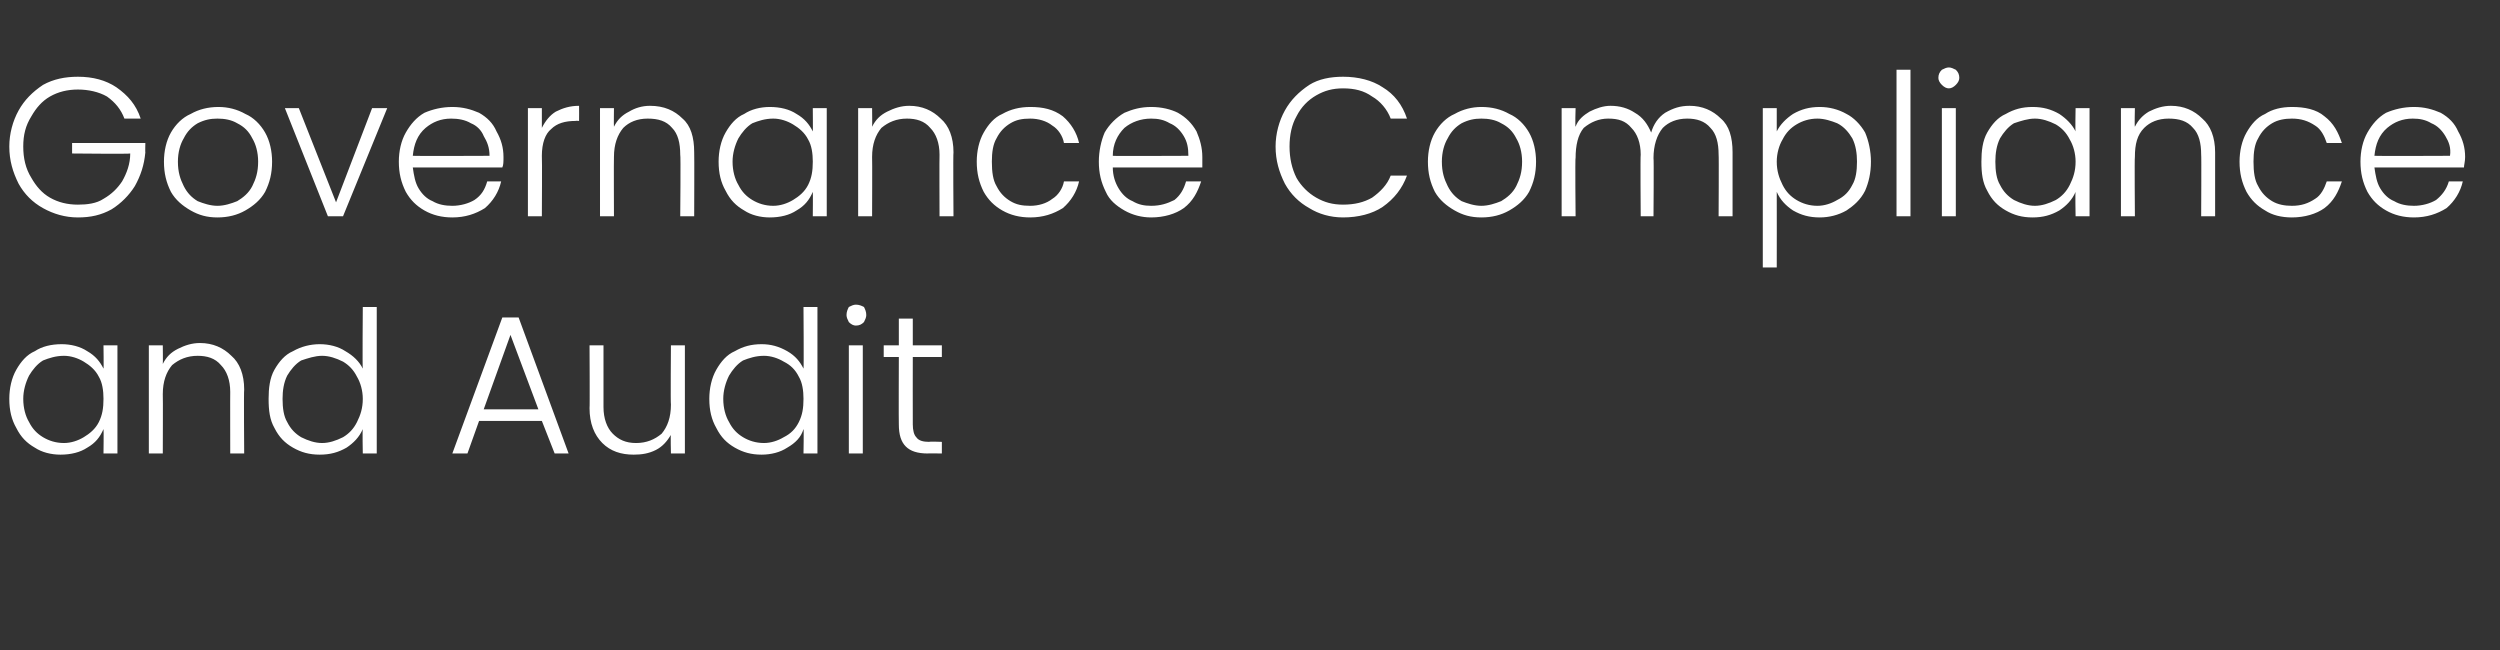
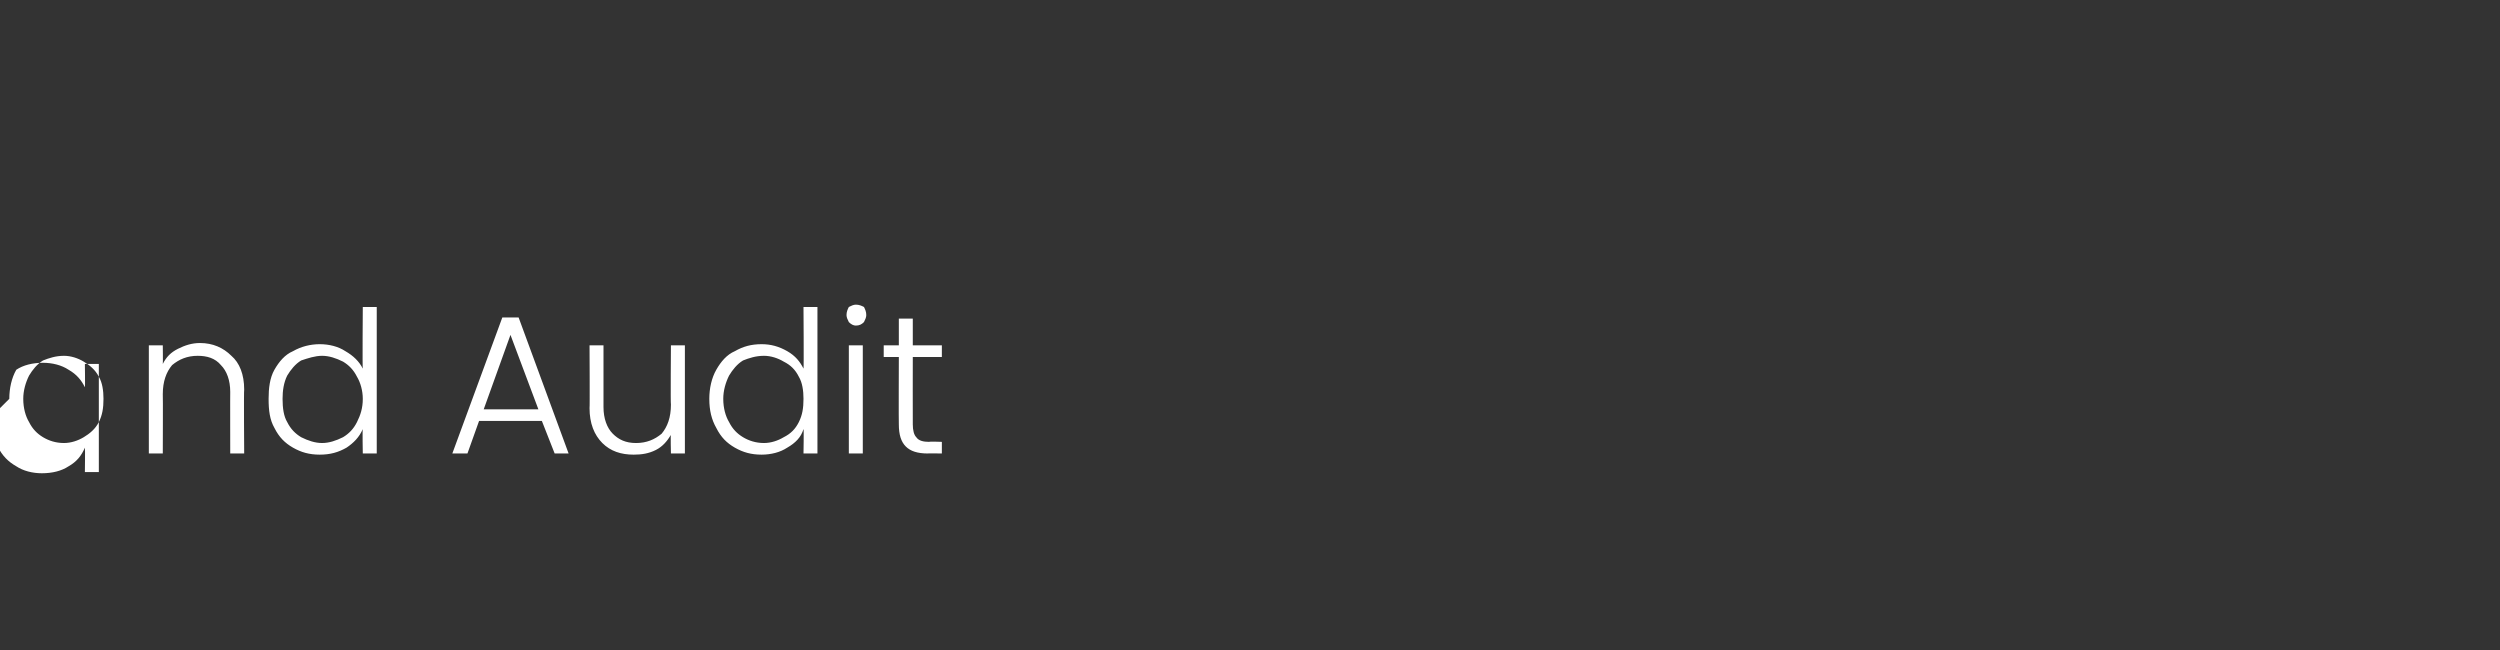
<svg xmlns="http://www.w3.org/2000/svg" version="1.1" width="215px" height="55.9px" viewBox="0 -3 215 55.9" style="top:-3px">
  <rect x="0" y="-3" width="215" height="55.9" fill="#333333" stroke="none" />
  <desc>SM_Governance C</desc>
  <defs />
  <g id="Polygon58221">
-     <path d="m.8 31.3c0-.9.2-1.8.6-2.5c.4-.7.9-1.3 1.6-1.6c.6-.4 1.4-.6 2.3-.6c.8 0 1.6.2 2.2.6c.7.4 1.1.9 1.4 1.5c.03.04 0-2 0-2l1.2 0l0 9.3l-1.2 0c0 0 .03-2.07 0-2.1c-.3.7-.7 1.2-1.4 1.6c-.6.4-1.4.6-2.3.6c-.8 0-1.6-.2-2.2-.6c-.7-.4-1.2-.9-1.6-1.7c-.4-.7-.6-1.5-.6-2.5c0 0 0 0 0 0zm8.1 0c0-.7-.1-1.4-.4-1.9c-.3-.6-.8-1-1.3-1.3c-.5-.3-1.1-.5-1.7-.5c-.7 0-1.3.2-1.8.4c-.5.3-.9.8-1.2 1.3c-.3.6-.5 1.3-.5 2c0 .8.2 1.5.5 2c.3.6.7 1 1.2 1.3c.5.3 1.1.5 1.8.5c.6 0 1.2-.2 1.7-.5c.5-.3 1-.7 1.3-1.3c.3-.6.4-1.2.4-2c0 0 0 0 0 0zm8.3-4.8c1.1 0 2 .4 2.7 1.1c.7.6 1.1 1.6 1.1 2.9c-.04.04 0 5.5 0 5.5l-1.2 0c0 0-.01-5.32 0-5.3c0-1-.3-1.8-.8-2.3c-.5-.6-1.2-.8-2-.8c-.9 0-1.6.3-2.2.8c-.5.6-.8 1.4-.8 2.5c.02.02 0 5.1 0 5.1l-1.2 0l0-9.3l1.2 0c0 0 .02 1.58 0 1.6c.3-.6.7-1 1.3-1.3c.6-.3 1.2-.5 1.9-.5c0 0 0 0 0 0zm5.9 4.8c0-.9.1-1.8.5-2.5c.4-.7.9-1.3 1.6-1.6c.7-.4 1.5-.6 2.3-.6c.8 0 1.6.2 2.2.6c.7.4 1.2.9 1.5 1.5c-.04.01 0-5.3 0-5.3l1.2 0l0 12.6l-1.2 0c0 0-.04-2.09 0-2.1c-.3.7-.8 1.2-1.4 1.6c-.7.4-1.4.6-2.3.6c-.9 0-1.6-.2-2.3-.6c-.7-.4-1.2-.9-1.6-1.7c-.4-.7-.5-1.5-.5-2.5c0 0 0 0 0 0zm8.1 0c0-.7-.2-1.4-.5-1.9c-.3-.6-.7-1-1.2-1.3c-.6-.3-1.2-.5-1.8-.5c-.6 0-1.2.2-1.8.4c-.5.3-.9.8-1.2 1.3c-.3.6-.4 1.3-.4 2c0 .8.1 1.5.4 2c.3.6.7 1 1.2 1.3c.6.3 1.2.5 1.8.5c.6 0 1.2-.2 1.8-.5c.5-.3.9-.7 1.2-1.3c.3-.6.5-1.2.5-2c0 0 0 0 0 0zm15.4 1.9l-5.4 0l-1 2.8l-1.3 0l4.3-11.7l1.4 0l4.3 11.7l-1.2 0l-1.1-2.8zm-.3-1l-2.4-6.4l-2.3 6.4l4.7 0zm12.6-5.5l0 9.3l-1.2 0c0 0-.04-1.65 0-1.6c-.3.5-.7 1-1.3 1.3c-.6.3-1.2.4-1.9.4c-1.1 0-2-.3-2.7-1c-.7-.7-1.1-1.7-1.1-3c.03.03 0-5.4 0-5.4l1.2 0c0 0 0 5.29 0 5.3c0 1 .3 1.8.8 2.3c.5.5 1.1.8 2 .8c.9 0 1.6-.3 2.2-.8c.5-.6.8-1.4.8-2.5c-.04-.05 0-5.1 0-5.1l1.2 0zm2.1 4.6c0-.9.2-1.8.6-2.5c.4-.7.9-1.3 1.6-1.6c.7-.4 1.4-.6 2.3-.6c.8 0 1.5.2 2.2.6c.7.4 1.1.9 1.4 1.5c.04.01 0-5.3 0-5.3l1.2 0l0 12.6l-1.2 0c0 0 .04-2.09 0-2.1c-.2.7-.7 1.2-1.4 1.6c-.6.4-1.4.6-2.2.6c-.9 0-1.6-.2-2.3-.6c-.7-.4-1.2-.9-1.6-1.7c-.4-.7-.6-1.5-.6-2.5c0 0 0 0 0 0zm8.1 0c0-.7-.1-1.4-.4-1.9c-.3-.6-.7-1-1.3-1.3c-.5-.3-1.1-.5-1.7-.5c-.7 0-1.3.2-1.8.4c-.5.3-.9.8-1.2 1.3c-.3.6-.5 1.3-.5 2c0 .8.2 1.5.5 2c.3.6.7 1 1.2 1.3c.5.3 1.1.5 1.8.5c.6 0 1.2-.2 1.7-.5c.6-.3 1-.7 1.3-1.3c.3-.6.4-1.2.4-2c0 0 0 0 0 0zm4.5-6.3c-.2 0-.4-.1-.6-.3c-.1-.2-.2-.4-.2-.6c0-.3.1-.5.2-.7c.2-.1.4-.2.6-.2c.3 0 .5.1.7.2c.1.2.2.4.2.7c0 .2-.1.4-.2.6c-.2.2-.4.3-.7.3c0 0 0 0 0 0zm.6 1.7l0 9.3l-1.2 0l0-9.3l1.2 0zm4.3 1c0 0-.01 5.77 0 5.8c0 .5.1.9.3 1.1c.2.3.6.4 1.1.4c.05-.04 1.1 0 1.1 0l0 1c0 0-1.24-.02-1.2 0c-.9 0-1.5-.2-1.9-.6c-.4-.4-.6-1-.6-1.9c-.02-.03 0-5.8 0-5.8l-1.3 0l0-1l1.3 0l0-2.3l1.2 0l0 2.3l2.5 0l0 1l-2.5 0z" stroke="none" fill="#fff" />
+     <path d="m.8 31.3c0-.9.2-1.8.6-2.5c.6-.4 1.4-.6 2.3-.6c.8 0 1.6.2 2.2.6c.7.4 1.1.9 1.4 1.5c.03.04 0-2 0-2l1.2 0l0 9.3l-1.2 0c0 0 .03-2.07 0-2.1c-.3.7-.7 1.2-1.4 1.6c-.6.4-1.4.6-2.3.6c-.8 0-1.6-.2-2.2-.6c-.7-.4-1.2-.9-1.6-1.7c-.4-.7-.6-1.5-.6-2.5c0 0 0 0 0 0zm8.1 0c0-.7-.1-1.4-.4-1.9c-.3-.6-.8-1-1.3-1.3c-.5-.3-1.1-.5-1.7-.5c-.7 0-1.3.2-1.8.4c-.5.3-.9.8-1.2 1.3c-.3.6-.5 1.3-.5 2c0 .8.2 1.5.5 2c.3.6.7 1 1.2 1.3c.5.3 1.1.5 1.8.5c.6 0 1.2-.2 1.7-.5c.5-.3 1-.7 1.3-1.3c.3-.6.4-1.2.4-2c0 0 0 0 0 0zm8.3-4.8c1.1 0 2 .4 2.7 1.1c.7.6 1.1 1.6 1.1 2.9c-.04.04 0 5.5 0 5.5l-1.2 0c0 0-.01-5.32 0-5.3c0-1-.3-1.8-.8-2.3c-.5-.6-1.2-.8-2-.8c-.9 0-1.6.3-2.2.8c-.5.6-.8 1.4-.8 2.5c.02.02 0 5.1 0 5.1l-1.2 0l0-9.3l1.2 0c0 0 .02 1.58 0 1.6c.3-.6.7-1 1.3-1.3c.6-.3 1.2-.5 1.9-.5c0 0 0 0 0 0zm5.9 4.8c0-.9.1-1.8.5-2.5c.4-.7.9-1.3 1.6-1.6c.7-.4 1.5-.6 2.3-.6c.8 0 1.6.2 2.2.6c.7.4 1.2.9 1.5 1.5c-.04.01 0-5.3 0-5.3l1.2 0l0 12.6l-1.2 0c0 0-.04-2.09 0-2.1c-.3.7-.8 1.2-1.4 1.6c-.7.4-1.4.6-2.3.6c-.9 0-1.6-.2-2.3-.6c-.7-.4-1.2-.9-1.6-1.7c-.4-.7-.5-1.5-.5-2.5c0 0 0 0 0 0zm8.1 0c0-.7-.2-1.4-.5-1.9c-.3-.6-.7-1-1.2-1.3c-.6-.3-1.2-.5-1.8-.5c-.6 0-1.2.2-1.8.4c-.5.3-.9.8-1.2 1.3c-.3.6-.4 1.3-.4 2c0 .8.1 1.5.4 2c.3.6.7 1 1.2 1.3c.6.3 1.2.5 1.8.5c.6 0 1.2-.2 1.8-.5c.5-.3.9-.7 1.2-1.3c.3-.6.5-1.2.5-2c0 0 0 0 0 0zm15.4 1.9l-5.4 0l-1 2.8l-1.3 0l4.3-11.7l1.4 0l4.3 11.7l-1.2 0l-1.1-2.8zm-.3-1l-2.4-6.4l-2.3 6.4l4.7 0zm12.6-5.5l0 9.3l-1.2 0c0 0-.04-1.65 0-1.6c-.3.5-.7 1-1.3 1.3c-.6.3-1.2.4-1.9.4c-1.1 0-2-.3-2.7-1c-.7-.7-1.1-1.7-1.1-3c.03.03 0-5.4 0-5.4l1.2 0c0 0 0 5.29 0 5.3c0 1 .3 1.8.8 2.3c.5.5 1.1.8 2 .8c.9 0 1.6-.3 2.2-.8c.5-.6.8-1.4.8-2.5c-.04-.05 0-5.1 0-5.1l1.2 0zm2.1 4.6c0-.9.2-1.8.6-2.5c.4-.7.9-1.3 1.6-1.6c.7-.4 1.4-.6 2.3-.6c.8 0 1.5.2 2.2.6c.7.4 1.1.9 1.4 1.5c.04.01 0-5.3 0-5.3l1.2 0l0 12.6l-1.2 0c0 0 .04-2.09 0-2.1c-.2.7-.7 1.2-1.4 1.6c-.6.4-1.4.6-2.2.6c-.9 0-1.6-.2-2.3-.6c-.7-.4-1.2-.9-1.6-1.7c-.4-.7-.6-1.5-.6-2.5c0 0 0 0 0 0zm8.1 0c0-.7-.1-1.4-.4-1.9c-.3-.6-.7-1-1.3-1.3c-.5-.3-1.1-.5-1.7-.5c-.7 0-1.3.2-1.8.4c-.5.3-.9.8-1.2 1.3c-.3.6-.5 1.3-.5 2c0 .8.2 1.5.5 2c.3.6.7 1 1.2 1.3c.5.3 1.1.5 1.8.5c.6 0 1.2-.2 1.7-.5c.6-.3 1-.7 1.3-1.3c.3-.6.4-1.2.4-2c0 0 0 0 0 0zm4.5-6.3c-.2 0-.4-.1-.6-.3c-.1-.2-.2-.4-.2-.6c0-.3.1-.5.2-.7c.2-.1.4-.2.6-.2c.3 0 .5.1.7.2c.1.2.2.4.2.7c0 .2-.1.4-.2.6c-.2.2-.4.3-.7.3c0 0 0 0 0 0zm.6 1.7l0 9.3l-1.2 0l0-9.3l1.2 0zm4.3 1c0 0-.01 5.77 0 5.8c0 .5.1.9.3 1.1c.2.3.6.4 1.1.4c.05-.04 1.1 0 1.1 0l0 1c0 0-1.24-.02-1.2 0c-.9 0-1.5-.2-1.9-.6c-.4-.4-.6-1-.6-1.9c-.02-.03 0-5.8 0-5.8l-1.3 0l0-1l1.3 0l0-2.3l1.2 0l0 2.3l2.5 0l0 1l-2.5 0z" stroke="none" fill="#fff" />
  </g>
  <g id="Polygon58220">
-     <path d="m10.7 7.2c-.3-.8-.8-1.4-1.5-1.9c-.7-.4-1.6-.6-2.5-.6c-.9 0-1.7.2-2.4.6c-.7.4-1.2 1-1.6 1.7c-.5.8-.7 1.6-.7 2.6c0 1 .2 1.9.7 2.7c.4.7.9 1.3 1.6 1.7c.7.4 1.5.6 2.4.6c.8 0 1.6-.1 2.2-.5c.7-.4 1.2-.9 1.6-1.5c.4-.7.7-1.5.7-2.4c.02.05-5 0-5 0l0-.9l6.3 0c0 0-.02.84 0 .8c-.1 1.1-.4 2-.9 2.9c-.5.8-1.2 1.5-2 2c-.9.5-1.8.7-2.9.7c-1.1 0-2.1-.3-3-.8c-.9-.5-1.6-1.2-2.1-2.1c-.5-1-.8-2-.8-3.2c0-1.1.3-2.2.8-3.1c.5-.9 1.2-1.6 2.1-2.2c.9-.5 1.9-.7 3-.7c1.3 0 2.4.3 3.3.9c1 .7 1.7 1.5 2.1 2.7c0 0-1.4 0-1.4 0zm8 8.5c-.9 0-1.6-.2-2.3-.6c-.7-.4-1.3-.9-1.7-1.6c-.4-.8-.6-1.6-.6-2.6c0-.9.2-1.8.6-2.5c.4-.7 1-1.3 1.7-1.6c.7-.4 1.5-.6 2.4-.6c.8 0 1.6.2 2.3.6c.7.3 1.3.9 1.7 1.6c.4.7.6 1.6.6 2.5c0 1-.2 1.8-.6 2.6c-.4.7-1 1.2-1.7 1.6c-.7.4-1.5.6-2.4.6c0 0 0 0 0 0zm0-1c.6 0 1.2-.2 1.7-.4c.5-.3 1-.7 1.3-1.3c.3-.6.5-1.2.5-2.1c0-.8-.2-1.5-.5-2c-.3-.6-.7-1-1.3-1.3c-.5-.3-1.1-.4-1.7-.4c-.6 0-1.1.1-1.7.4c-.5.3-.9.7-1.2 1.3c-.3.5-.5 1.2-.5 2c0 .9.2 1.5.5 2.1c.3.6.7 1 1.2 1.3c.5.2 1.1.4 1.7.4c0 0 0 0 0 0zm10.2-.3l3.1-8.1l1.3 0l-3.8 9.3l-1.3 0l-3.7-9.3l1.2 0l3.2 8.1zm14.4-3.9c0 .4 0 .7-.1.9c0 0-7.7 0-7.7 0c.1.7.2 1.3.5 1.8c.3.5.7.9 1.2 1.1c.5.3 1.1.4 1.7.4c.7 0 1.4-.2 1.9-.5c.6-.4.9-.9 1.1-1.6c0 0 1.2 0 1.2 0c-.2.9-.7 1.7-1.4 2.3c-.8.5-1.7.8-2.8.8c-.9 0-1.7-.2-2.4-.6c-.7-.4-1.2-.9-1.6-1.6c-.4-.8-.6-1.6-.6-2.6c0-.9.2-1.8.6-2.5c.4-.7.9-1.3 1.6-1.7c.7-.3 1.5-.5 2.4-.5c.9 0 1.6.2 2.3.5c.7.4 1.2.9 1.5 1.6c.4.7.6 1.4.6 2.2c0 0 0 0 0 0zm-1.2-.1c0-.7-.2-1.2-.5-1.7c-.2-.5-.6-.9-1.1-1.1c-.5-.3-1.1-.4-1.7-.4c-.9 0-1.6.3-2.2.8c-.7.6-1 1.4-1.1 2.4c.03.03 6.6 0 6.6 0c0 0-.04.03 0 0zm4.5-2.4c.3-.6.7-1.1 1.2-1.4c.6-.3 1.2-.5 2-.5c.01.03 0 1.3 0 1.3c0 0-.31-.03-.3 0c-.9 0-1.6.2-2.1.7c-.5.4-.8 1.2-.8 2.3c.03 0 0 5.2 0 5.2l-1.2 0l0-9.3l1.2 0l0 1.7c0 0 .03-.05 0 0zm9.3-1.9c1.2 0 2.1.4 2.8 1.1c.7.6 1 1.6 1 2.9c.02.04 0 5.5 0 5.5l-1.2 0c0 0 .05-5.32 0-5.3c0-1-.2-1.8-.7-2.3c-.5-.6-1.2-.8-2.1-.8c-.9 0-1.6.3-2.1.8c-.5.6-.8 1.4-.8 2.5c-.02.02 0 5.1 0 5.1l-1.2 0l0-9.3l1.2 0c0 0-.02 1.58 0 1.6c.3-.6.7-1 1.3-1.3c.5-.3 1.1-.5 1.8-.5c0 0 0 0 0 0zm5.9 4.8c0-.9.2-1.8.6-2.5c.4-.7.9-1.3 1.6-1.6c.6-.4 1.4-.6 2.2-.6c.9 0 1.7.2 2.3.6c.7.4 1.1.9 1.4 1.5c.02.04 0-2 0-2l1.2 0l0 9.3l-1.2 0c0 0 .02-2.07 0-2.1c-.3.7-.7 1.2-1.4 1.6c-.6.4-1.4.6-2.3.6c-.8 0-1.6-.2-2.2-.6c-.7-.4-1.2-.9-1.6-1.7c-.4-.7-.6-1.5-.6-2.5c0 0 0 0 0 0zm8.1 0c0-.7-.1-1.4-.4-1.9c-.3-.6-.8-1-1.3-1.3c-.5-.3-1.1-.5-1.7-.5c-.7 0-1.3.2-1.8.4c-.5.3-.9.8-1.2 1.3c-.3.6-.5 1.3-.5 2c0 .8.2 1.5.5 2c.3.6.7 1 1.2 1.3c.5.3 1.1.5 1.8.5c.6 0 1.2-.2 1.7-.5c.5-.3 1-.7 1.3-1.3c.3-.6.4-1.2.4-2c0 0 0 0 0 0zm8.3-4.8c1.1 0 2 .4 2.7 1.1c.7.6 1.1 1.6 1.1 2.9c-.04.04 0 5.5 0 5.5l-1.2 0c0 0-.02-5.32 0-5.3c0-1-.3-1.8-.8-2.3c-.5-.6-1.2-.8-2-.8c-.9 0-1.6.3-2.2.8c-.5.6-.8 1.4-.8 2.5c.02.02 0 5.1 0 5.1l-1.2 0l0-9.3l1.2 0c0 0 .02 1.58 0 1.6c.3-.6.7-1 1.3-1.3c.6-.3 1.2-.5 1.9-.5c0 0 0 0 0 0zm5.8 4.8c0-.9.2-1.8.6-2.5c.4-.7.9-1.3 1.6-1.6c.7-.4 1.5-.6 2.4-.6c1.1 0 2 .2 2.8.8c.7.6 1.2 1.4 1.4 2.3c0 0-1.3 0-1.3 0c-.1-.6-.5-1.2-1-1.5c-.5-.4-1.2-.6-1.9-.6c-.7 0-1.2.1-1.7.4c-.5.3-.9.7-1.2 1.3c-.3.5-.4 1.2-.4 2c0 .9.1 1.6.4 2.1c.3.6.7 1 1.2 1.3c.5.3 1 .4 1.7.4c.7 0 1.4-.2 1.9-.6c.5-.3.9-.9 1-1.5c0 0 1.3 0 1.3 0c-.2.9-.7 1.7-1.4 2.3c-.8.5-1.7.8-2.8.8c-.9 0-1.7-.2-2.4-.6c-.7-.4-1.2-.9-1.6-1.6c-.4-.8-.6-1.6-.6-2.6c0 0 0 0 0 0zm19.4-.4c0 .4 0 .7 0 .9c0 0-7.7 0-7.7 0c0 .7.2 1.3.5 1.8c.3.5.7.9 1.2 1.1c.5.3 1 .4 1.6.4c.8 0 1.4-.2 2-.5c.5-.4.8-.9 1-1.6c0 0 1.3 0 1.3 0c-.3.9-.7 1.7-1.5 2.3c-.7.5-1.7.8-2.8.8c-.8 0-1.6-.2-2.3-.6c-.7-.4-1.3-.9-1.6-1.6c-.4-.8-.6-1.6-.6-2.6c0-.9.2-1.8.5-2.5c.4-.7 1-1.3 1.7-1.7c.7-.3 1.4-.5 2.3-.5c.9 0 1.7.2 2.3.5c.7.4 1.2.9 1.6 1.6c.3.7.5 1.4.5 2.2c0 0 0 0 0 0zm-1.2-.1c0-.7-.1-1.2-.4-1.7c-.3-.5-.7-.9-1.2-1.1c-.5-.3-1-.4-1.6-.4c-.9 0-1.7.3-2.3.8c-.6.6-1 1.4-1 2.4c-.02.03 6.5 0 6.5 0c0 0 0 .03 0 0zm7.5-.8c0-1.1.3-2.2.8-3.1c.5-.9 1.2-1.6 2.1-2.2c.8-.5 1.8-.7 2.9-.7c1.3 0 2.5.3 3.4.9c1 .6 1.7 1.5 2.1 2.7c0 0-1.4 0-1.4 0c-.3-.8-.9-1.5-1.6-1.9c-.7-.5-1.5-.7-2.5-.7c-.9 0-1.6.2-2.3.6c-.7.4-1.3 1-1.7 1.8c-.4.7-.6 1.6-.6 2.6c0 1 .2 1.9.6 2.7c.4.7 1 1.3 1.7 1.7c.7.4 1.4.6 2.3.6c1 0 1.8-.2 2.5-.6c.7-.5 1.3-1.1 1.6-1.9c0 0 1.4 0 1.4 0c-.4 1.1-1.1 2-2.1 2.7c-.9.6-2.1.9-3.4.9c-1.1 0-2.1-.3-2.9-.8c-.9-.5-1.6-1.2-2.1-2.1c-.5-1-.8-2-.8-3.2c0 0 0 0 0 0zm17.7 6.1c-.9 0-1.6-.2-2.3-.6c-.7-.4-1.3-.9-1.7-1.6c-.4-.8-.6-1.6-.6-2.6c0-.9.2-1.8.6-2.5c.4-.7 1-1.3 1.7-1.6c.7-.4 1.5-.6 2.3-.6c.9 0 1.7.2 2.4.6c.7.3 1.3.9 1.7 1.6c.4.7.6 1.6.6 2.5c0 1-.2 1.8-.6 2.6c-.4.7-1 1.2-1.7 1.6c-.7.4-1.5.6-2.4.6c0 0 0 0 0 0zm0-1c.6 0 1.2-.2 1.7-.4c.5-.3 1-.7 1.3-1.3c.3-.6.5-1.2.5-2.1c0-.8-.2-1.5-.5-2c-.3-.6-.7-1-1.3-1.3c-.5-.3-1.1-.4-1.7-.4c-.6 0-1.1.1-1.7.4c-.5.3-.9.7-1.2 1.3c-.3.5-.5 1.2-.5 2c0 .9.2 1.5.5 2.1c.3.6.7 1 1.2 1.3c.5.2 1.1.4 1.7.4c0 0 0 0 0 0zm17.9-8.6c1.1 0 2 .4 2.7 1.1c.7.6 1 1.6 1 2.9c0 .04 0 5.5 0 5.5l-1.2 0c0 0 .03-5.32 0-5.3c0-1-.2-1.8-.7-2.3c-.5-.6-1.2-.8-2-.8c-.9 0-1.6.3-2.1.8c-.5.6-.8 1.5-.8 2.6c.04-.05 0 5 0 5l-1.1 0c0 0-.04-5.32 0-5.3c0-1-.3-1.8-.8-2.3c-.5-.6-1.1-.8-2-.8c-.8 0-1.5.3-2.1.8c-.5.6-.7 1.5-.7 2.6c-.05-.05 0 5 0 5l-1.2 0l0-9.3l1.2 0c0 0-.05 1.6 0 1.6c.2-.6.7-1 1.2-1.3c.6-.3 1.2-.5 1.8-.5c.8 0 1.5.2 2.1.6c.7.4 1.1 1 1.4 1.7c.2-.7.6-1.3 1.2-1.7c.7-.4 1.3-.6 2.1-.6c0 0 0 0 0 0zm7.5 2.2c.3-.6.8-1.1 1.4-1.5c.7-.4 1.4-.6 2.3-.6c.8 0 1.6.2 2.3.6c.6.3 1.2.9 1.6 1.6c.3.7.5 1.6.5 2.5c0 1-.2 1.8-.5 2.5c-.4.8-1 1.3-1.6 1.7c-.7.4-1.5.6-2.3.6c-.9 0-1.6-.2-2.3-.6c-.6-.4-1.1-.9-1.4-1.6c.01.04 0 6.5 0 6.5l-1.2 0l0-13.7l1.2 0l0 2c0 0 .01.04 0 0zm6.9 2.6c0-.7-.1-1.4-.4-2c-.3-.5-.7-1-1.3-1.3c-.5-.2-1.1-.4-1.7-.4c-.7 0-1.3.2-1.8.5c-.5.3-.9.7-1.2 1.3c-.3.5-.5 1.2-.5 1.9c0 .8.2 1.4.5 2c.3.6.7 1 1.2 1.3c.5.3 1.1.5 1.8.5c.6 0 1.2-.2 1.7-.5c.6-.3 1-.7 1.3-1.3c.3-.5.4-1.2.4-2c0 0 0 0 0 0zm4.6-7.9l0 12.6l-1.2 0l0-12.6l1.2 0zm3.3 1.6c-.2 0-.4-.1-.6-.3c-.2-.2-.3-.4-.3-.6c0-.3.1-.5.3-.7c.2-.1.4-.2.6-.2c.2 0 .4.1.6.2c.2.2.3.4.3.7c0 .2-.1.4-.3.6c-.2.2-.4.3-.6.3c0 0 0 0 0 0zm.6 1.7l0 9.3l-1.2 0l0-9.3l1.2 0zm2.2 4.6c0-.9.1-1.8.5-2.5c.4-.7.9-1.3 1.6-1.6c.7-.4 1.4-.6 2.3-.6c.9 0 1.6.2 2.3.6c.6.4 1.1.9 1.4 1.5c-.04.04 0-2 0-2l1.2 0l0 9.3l-1.2 0c0 0-.04-2.07 0-2.1c-.3.7-.8 1.2-1.4 1.6c-.7.4-1.4.6-2.3.6c-.9 0-1.6-.2-2.3-.6c-.7-.4-1.2-.9-1.6-1.7c-.4-.7-.5-1.5-.5-2.5c0 0 0 0 0 0zm8.1 0c0-.7-.2-1.4-.5-1.9c-.3-.6-.7-1-1.2-1.3c-.6-.3-1.2-.5-1.8-.5c-.6 0-1.2.2-1.8.4c-.5.3-.9.8-1.2 1.3c-.3.6-.4 1.3-.4 2c0 .8.1 1.5.4 2c.3.6.7 1 1.2 1.3c.6.3 1.2.5 1.8.5c.6 0 1.2-.2 1.8-.5c.5-.3.9-.7 1.2-1.3c.3-.6.5-1.2.5-2c0 0 0 0 0 0zm8.2-4.8c1.1 0 2 .4 2.7 1.1c.7.6 1.1 1.6 1.1 2.9c0 .04 0 5.5 0 5.5l-1.2 0c0 0 .03-5.32 0-5.3c0-1-.2-1.8-.7-2.3c-.5-.6-1.2-.8-2.1-.8c-.9 0-1.6.3-2.1.8c-.6.6-.8 1.4-.8 2.5c-.04.02 0 5.1 0 5.1l-1.2 0l0-9.3l1.2 0c0 0-.04 1.58 0 1.6c.3-.6.7-1 1.2-1.3c.6-.3 1.2-.5 1.9-.5c0 0 0 0 0 0zm5.9 4.8c0-.9.2-1.8.6-2.5c.4-.7.9-1.3 1.6-1.6c.6-.4 1.4-.6 2.3-.6c1.1 0 2.1.2 2.8.8c.8.6 1.2 1.4 1.5 2.3c0 0-1.3 0-1.3 0c-.2-.6-.5-1.2-1-1.5c-.6-.4-1.2-.6-2-.6c-.6 0-1.2.1-1.7.4c-.5.3-.9.7-1.2 1.3c-.3.5-.4 1.2-.4 2c0 .9.1 1.6.4 2.1c.3.6.7 1 1.2 1.3c.5.3 1.1.4 1.7.4c.8 0 1.4-.2 2-.6c.5-.3.8-.9 1-1.5c0 0 1.3 0 1.3 0c-.3.9-.7 1.7-1.5 2.3c-.7.5-1.7.8-2.8.8c-.9 0-1.7-.2-2.3-.6c-.7-.4-1.2-.9-1.6-1.6c-.4-.8-.6-1.6-.6-2.6c0 0 0 0 0 0zm19.4-.4c0 .4-.1.7-.1.9c0 0-7.7 0-7.7 0c.1.7.2 1.3.5 1.8c.3.5.7.9 1.2 1.1c.5.3 1.1.4 1.7.4c.7 0 1.4-.2 1.9-.5c.5-.4.9-.9 1.1-1.6c0 0 1.2 0 1.2 0c-.2.9-.7 1.7-1.4 2.3c-.8.5-1.7.8-2.8.8c-.9 0-1.7-.2-2.4-.6c-.7-.4-1.2-.9-1.6-1.6c-.4-.8-.6-1.6-.6-2.6c0-.9.2-1.8.6-2.5c.4-.7.9-1.3 1.6-1.7c.7-.3 1.5-.5 2.4-.5c.9 0 1.6.2 2.3.5c.7.4 1.2.9 1.5 1.6c.4.7.6 1.4.6 2.2c0 0 0 0 0 0zm-1.3-.1c.1-.7-.1-1.2-.4-1.7c-.3-.5-.7-.9-1.2-1.1c-.5-.3-1-.4-1.6-.4c-.9 0-1.6.3-2.2.8c-.7.6-1 1.4-1.1 2.4c.02.03 6.5 0 6.5 0c0 0 .05.03 0 0z" stroke="none" fill="#fff" />
-   </g>
+     </g>
</svg>